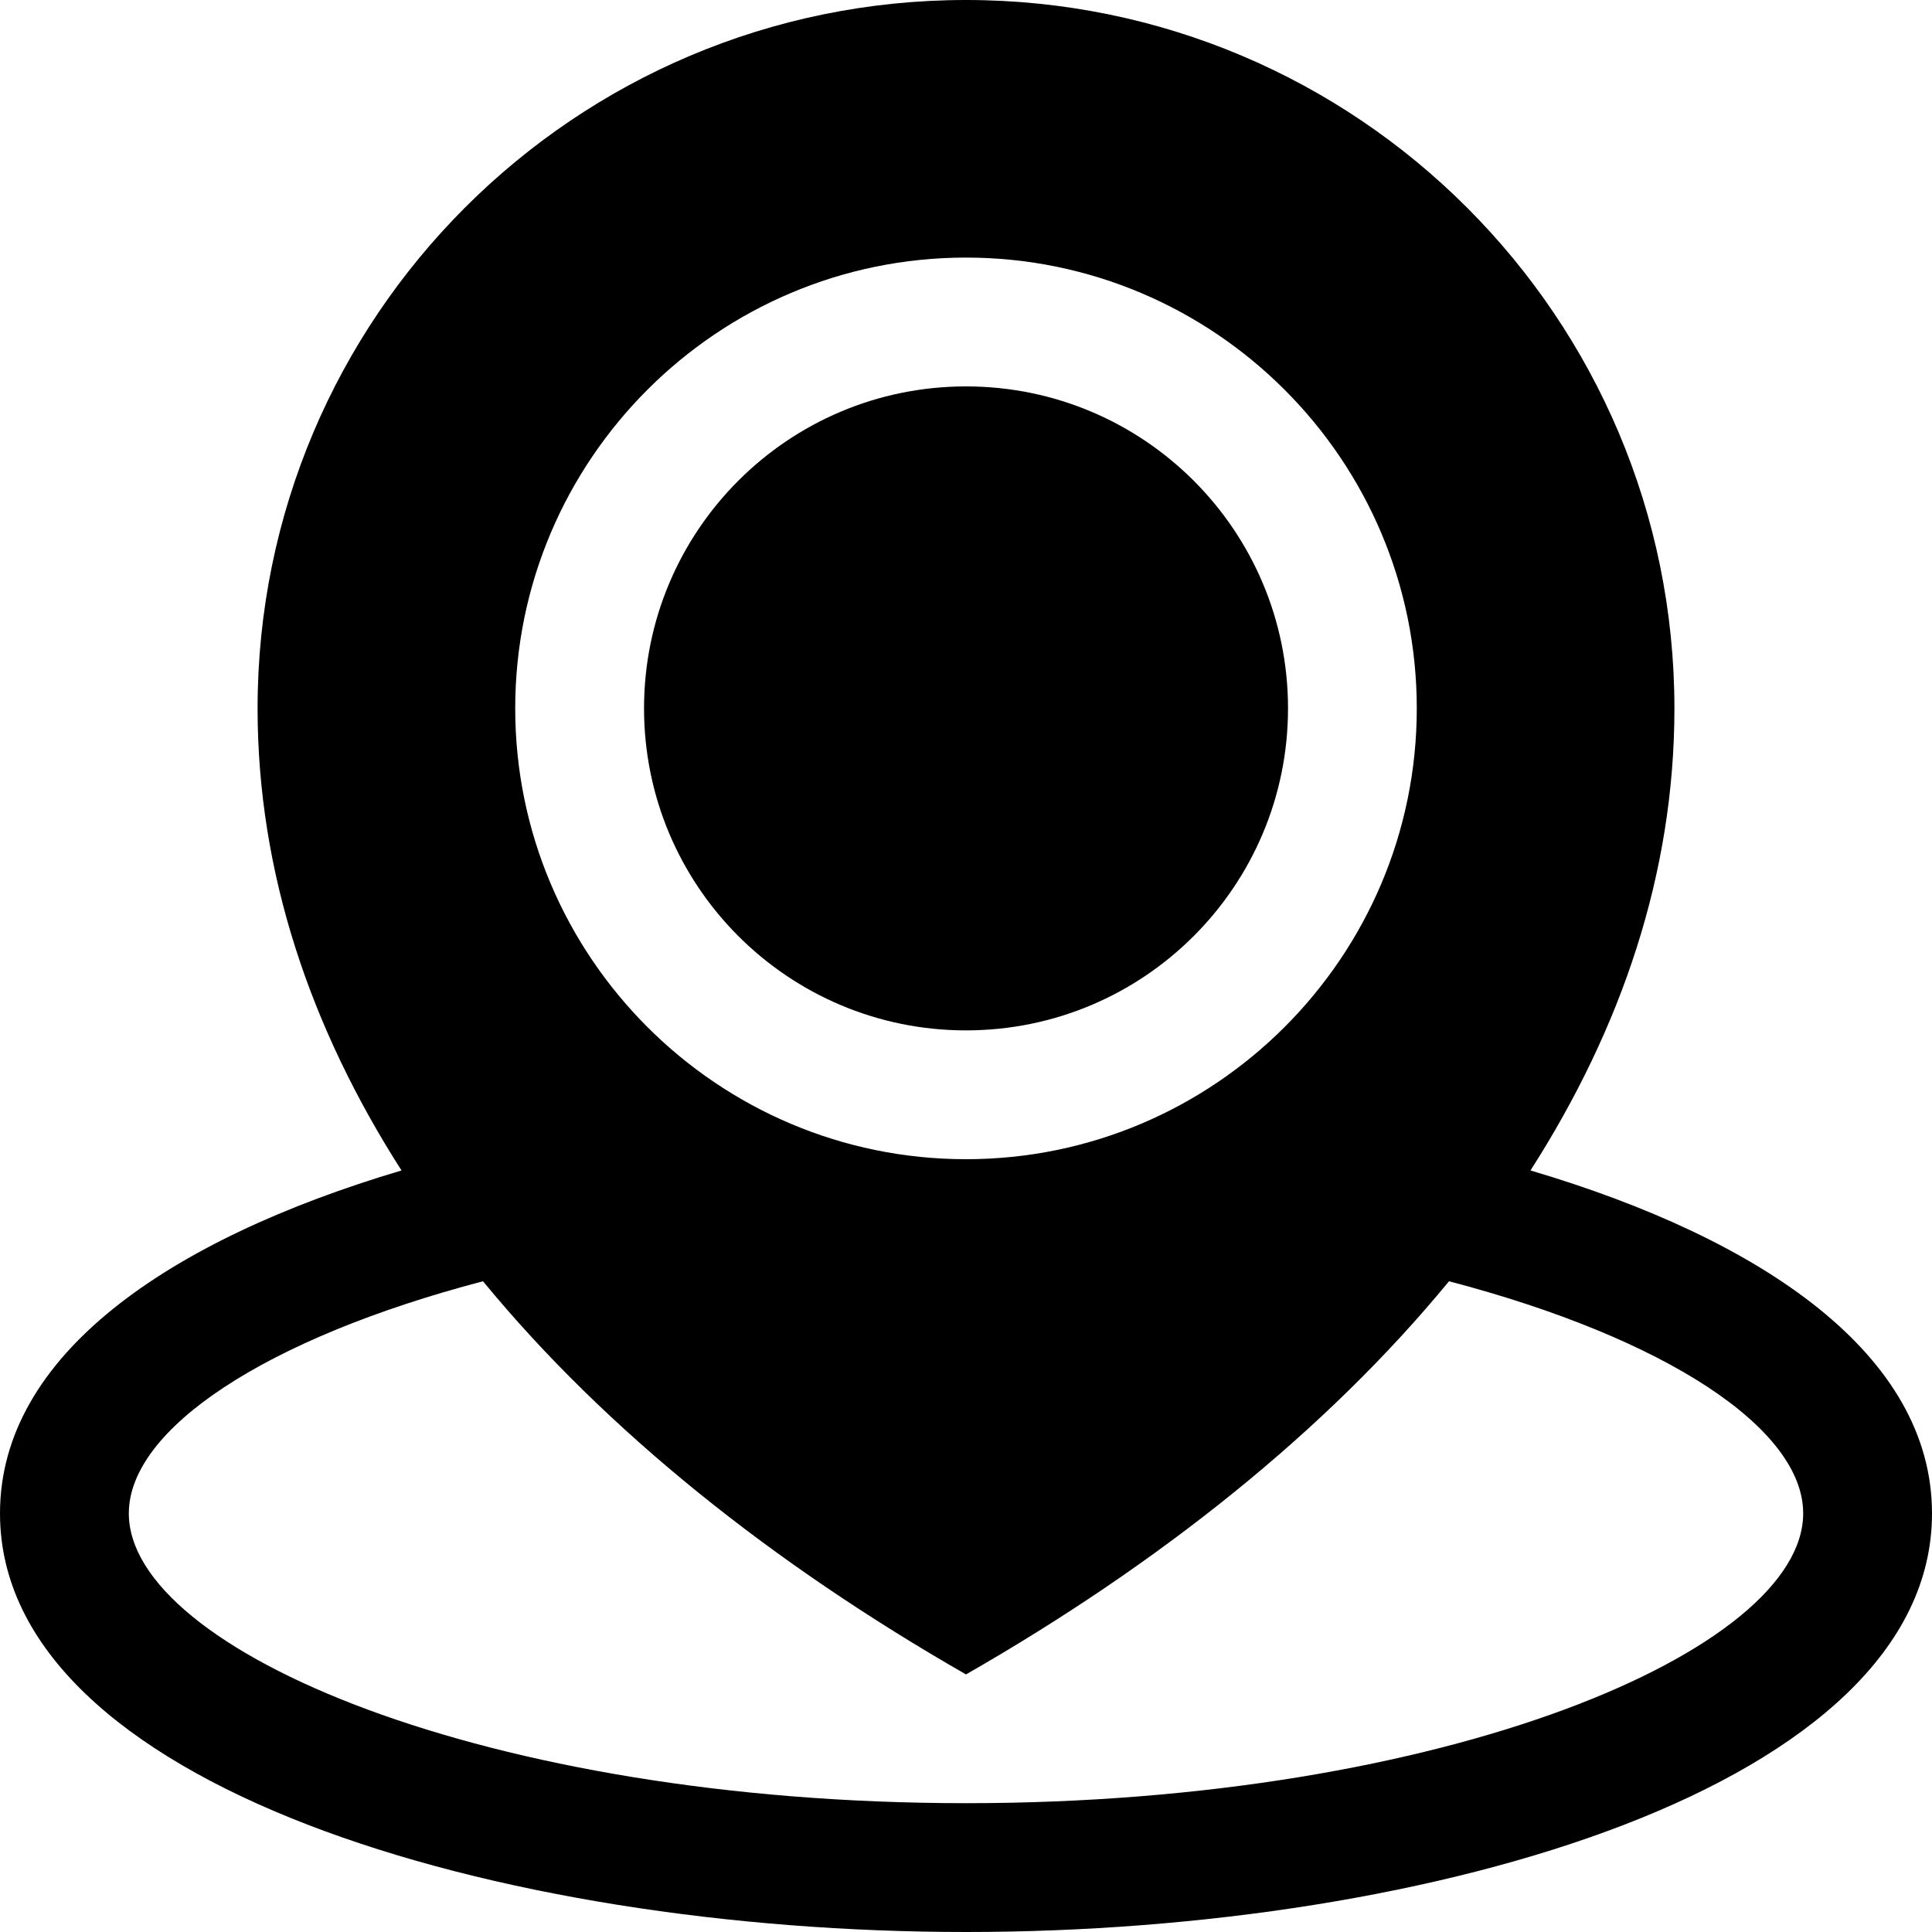
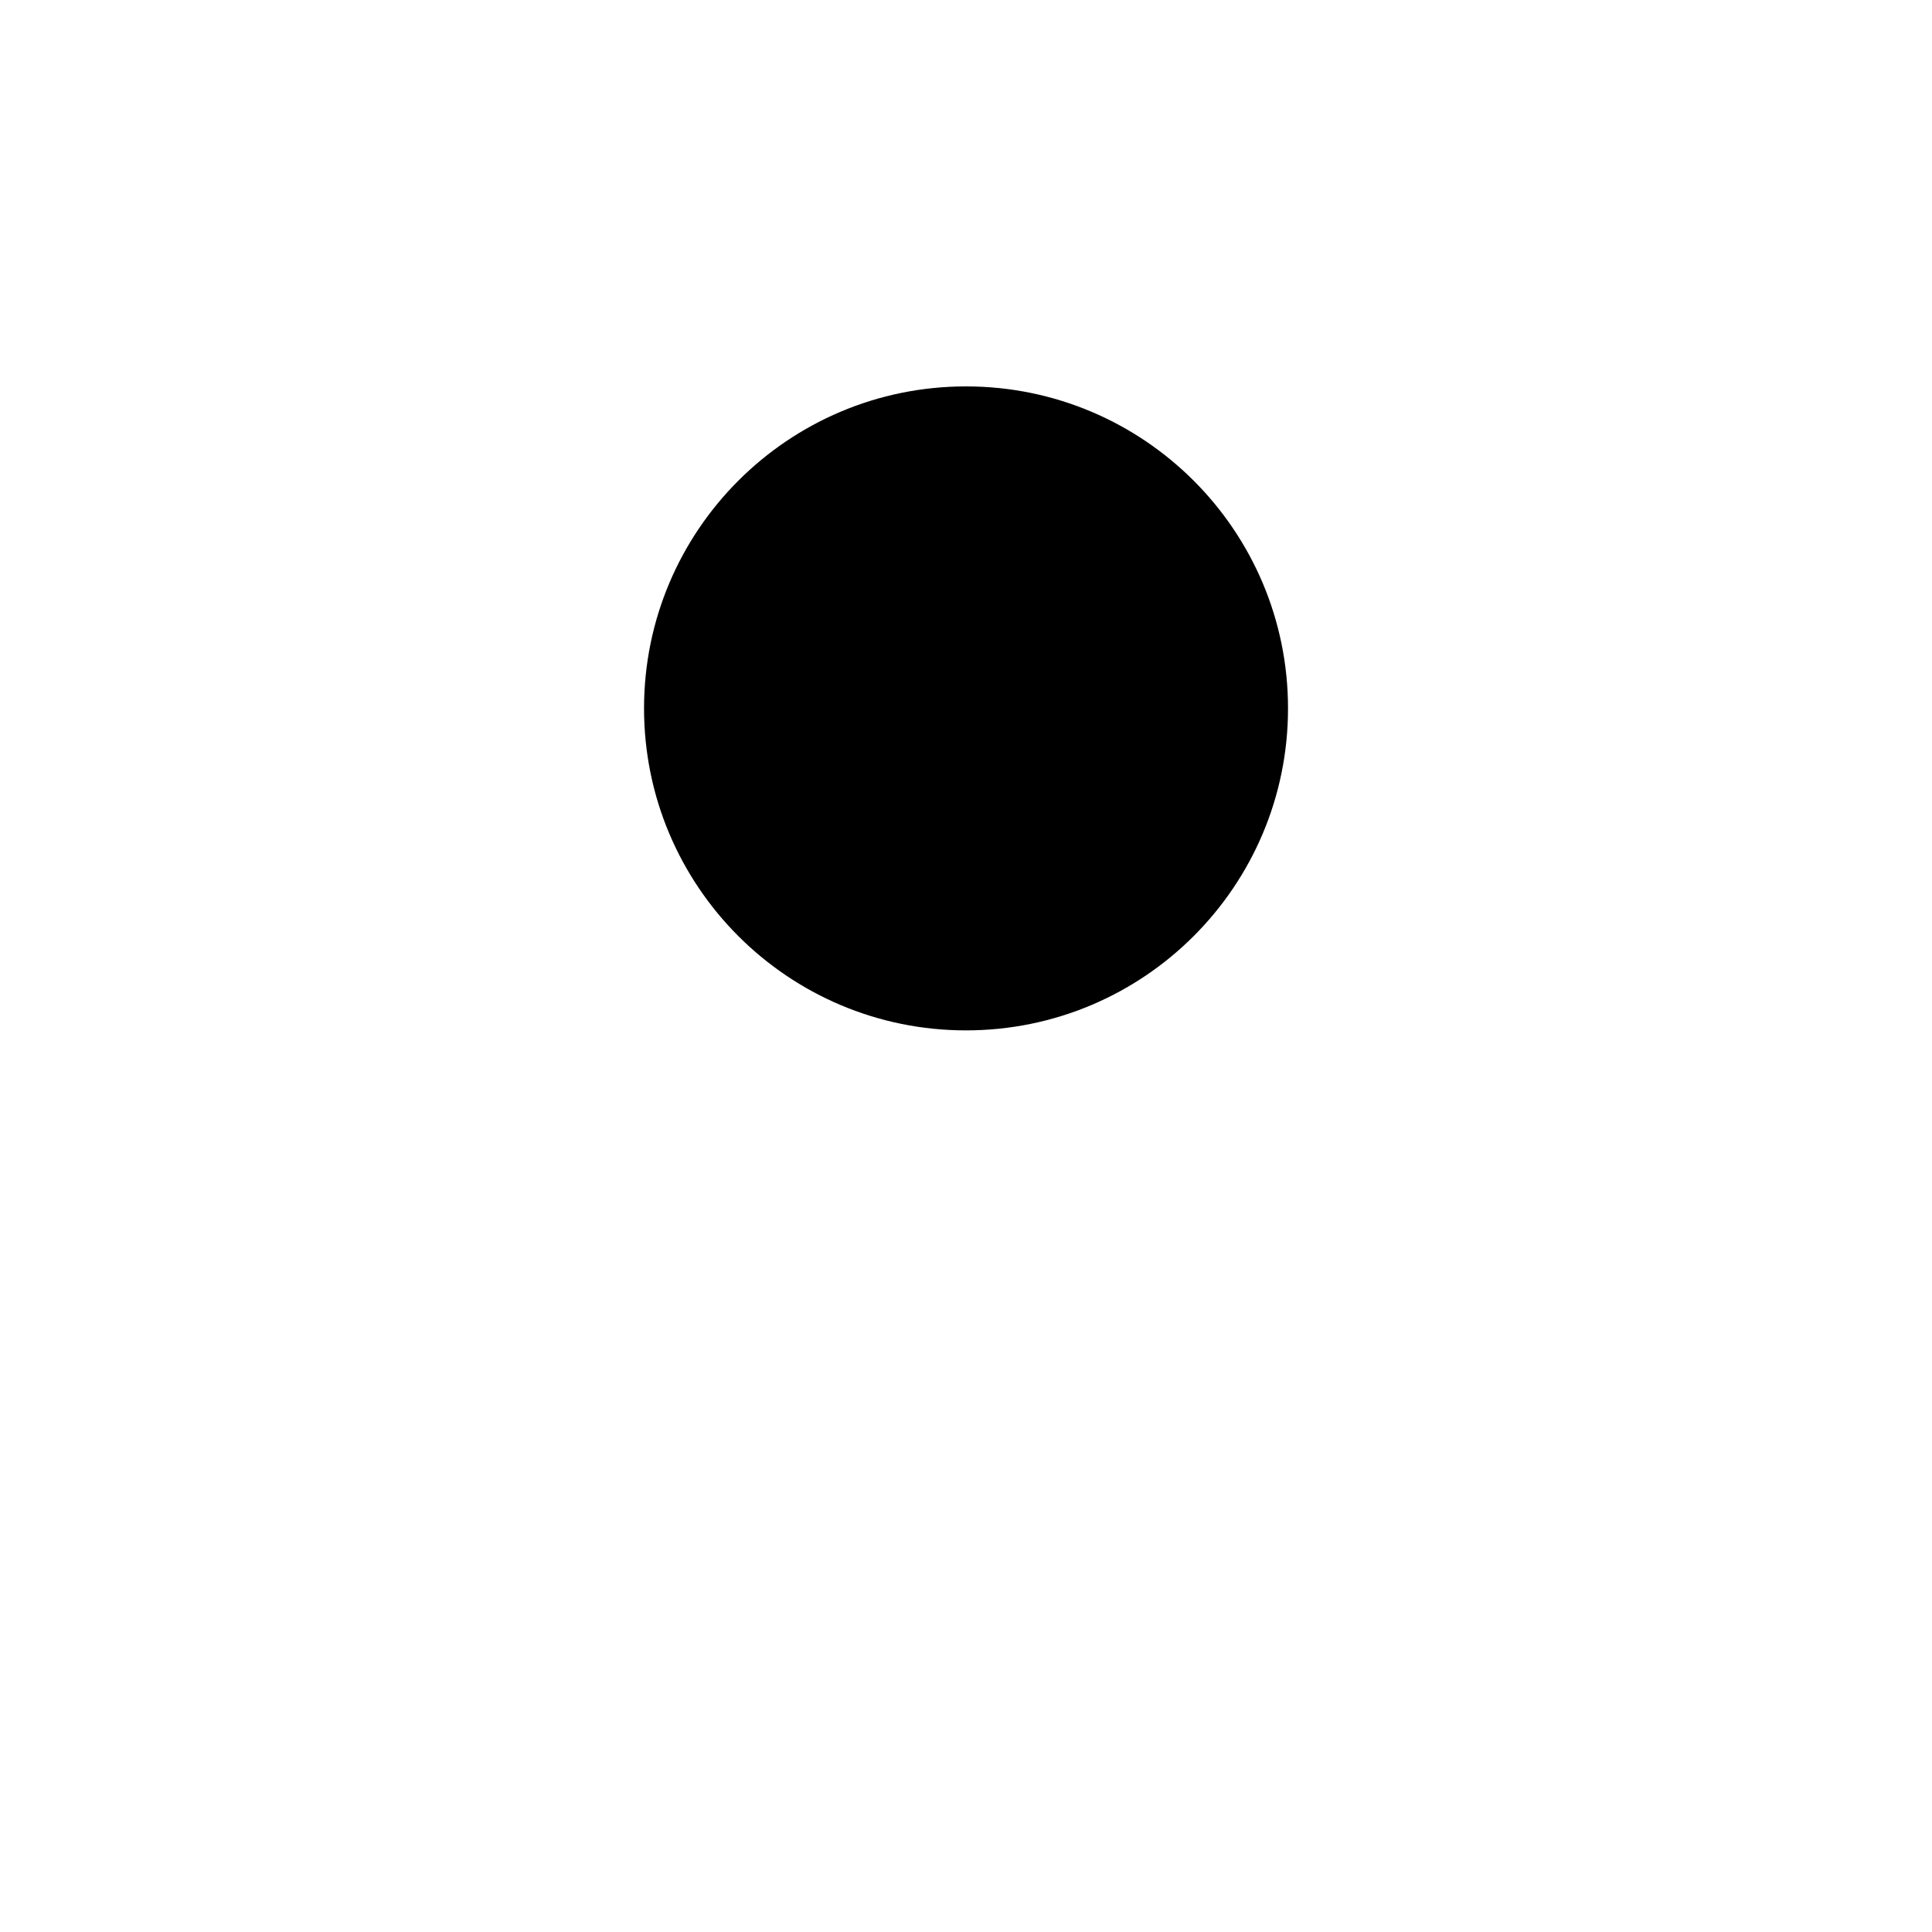
<svg xmlns="http://www.w3.org/2000/svg" width="34" height="34" viewBox="0 0 34 34" fill="none">
  <g clip-path="url(#clip0_1085_6850)">
    <path d="M17 18.133C20.13 18.133 22.667 15.596 22.667 12.466C22.667 9.337 20.13 6.8 17 6.8C13.87 6.8 11.334 9.337 11.334 12.466C11.334 15.596 13.87 18.133 17 18.133Z" fill="black" />
-     <path d="M26.934 20.598C28.537 18.094 29.467 15.368 29.467 12.467C29.467 5.582 23.885 0 17 0C10.115 0 4.533 5.582 4.533 12.467C4.533 15.362 5.463 18.094 7.066 20.598C2.964 21.817 0 23.851 0 26.633C0 31.416 8.761 34 17 34C25.239 34 34 31.416 34 26.633C34 23.851 31.036 21.811 26.934 20.598ZM17 4.533C21.375 4.533 24.933 8.092 24.933 12.467C24.933 16.841 21.375 20.4 17 20.4C12.625 20.4 9.067 16.841 9.067 12.467C9.067 8.092 12.625 4.533 17 4.533ZM17 31.733C8.568 31.733 2.267 29.042 2.267 26.633C2.267 25.149 4.675 23.551 8.5 22.548C10.67 25.188 13.606 27.523 17 29.467C20.394 27.523 23.33 25.188 25.5 22.548C29.325 23.551 31.733 25.143 31.733 26.633C31.733 29.042 25.432 31.733 17 31.733Z" fill="black" />
  </g>
  <defs>
    <clipPath id="clip0_1085_6850">
      <rect width="34" height="34" fill="white" />
    </clipPath>
  </defs>
</svg>